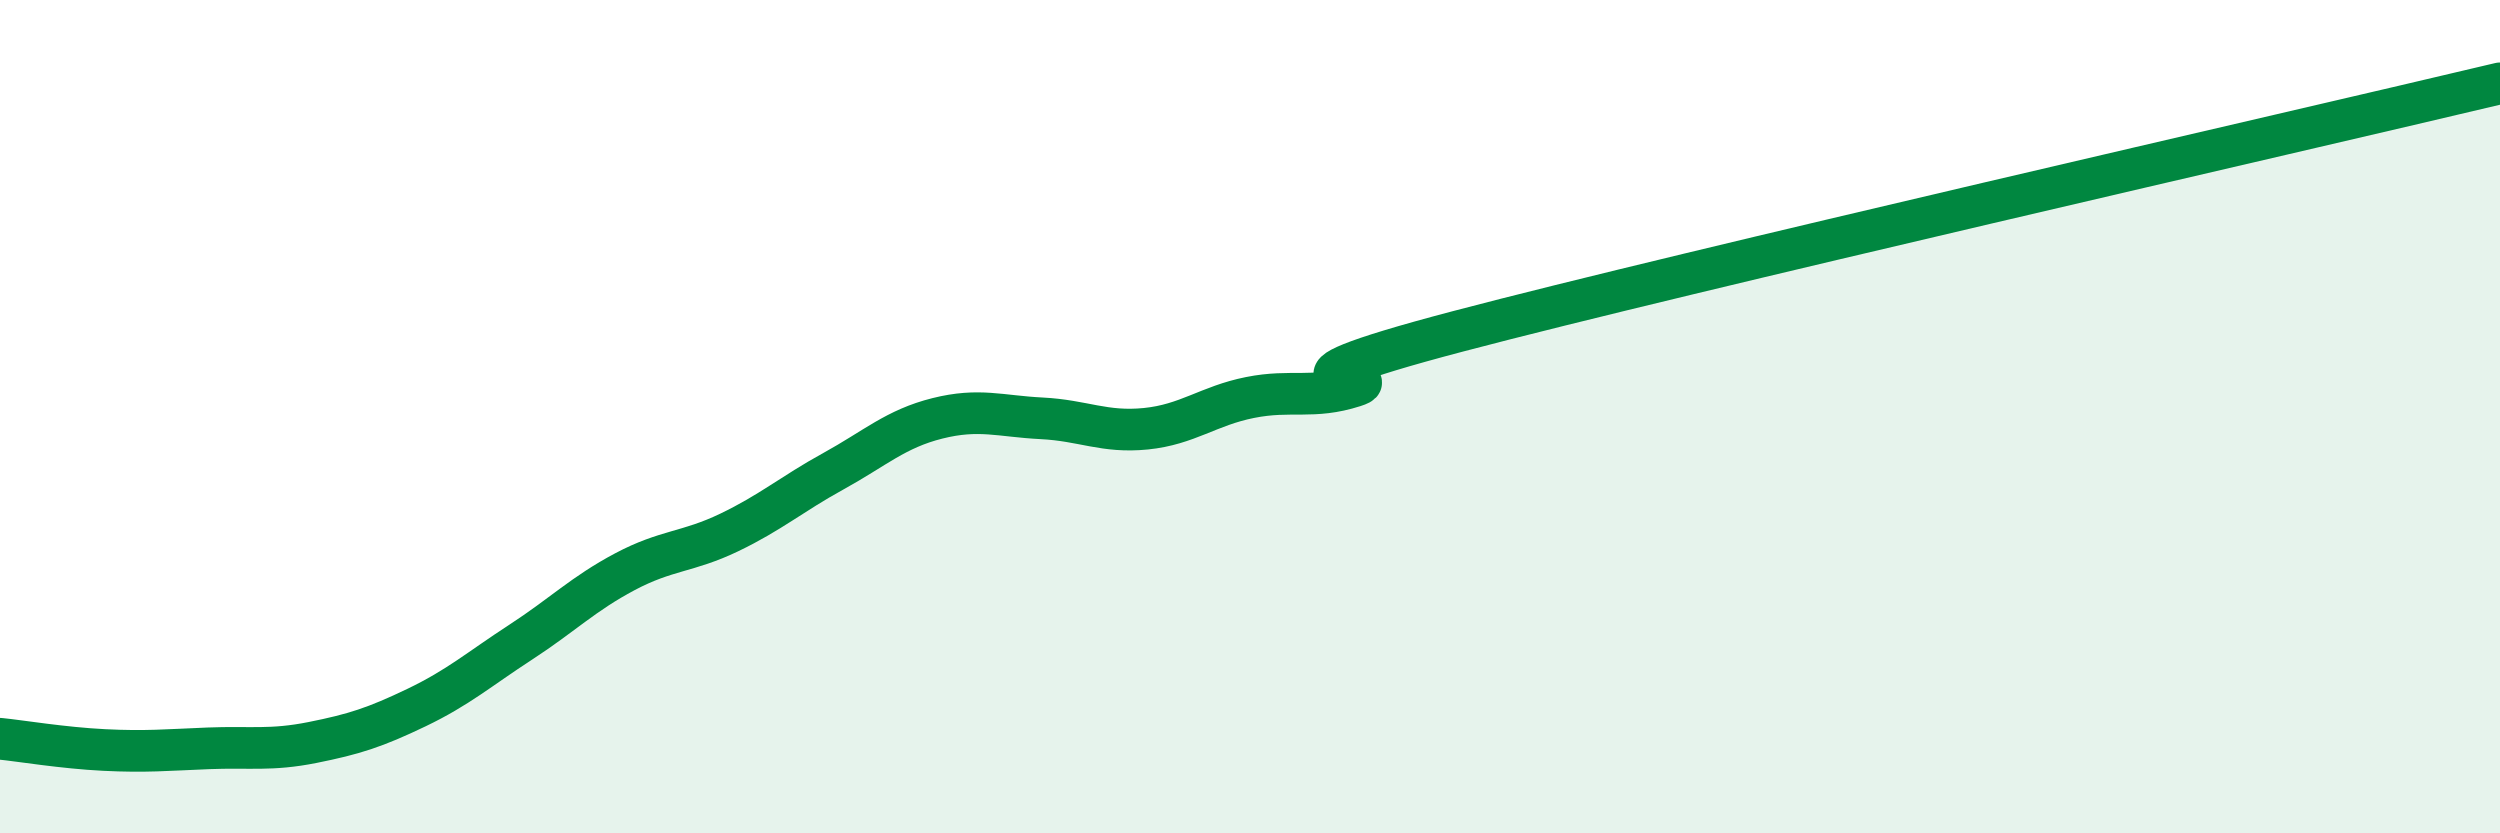
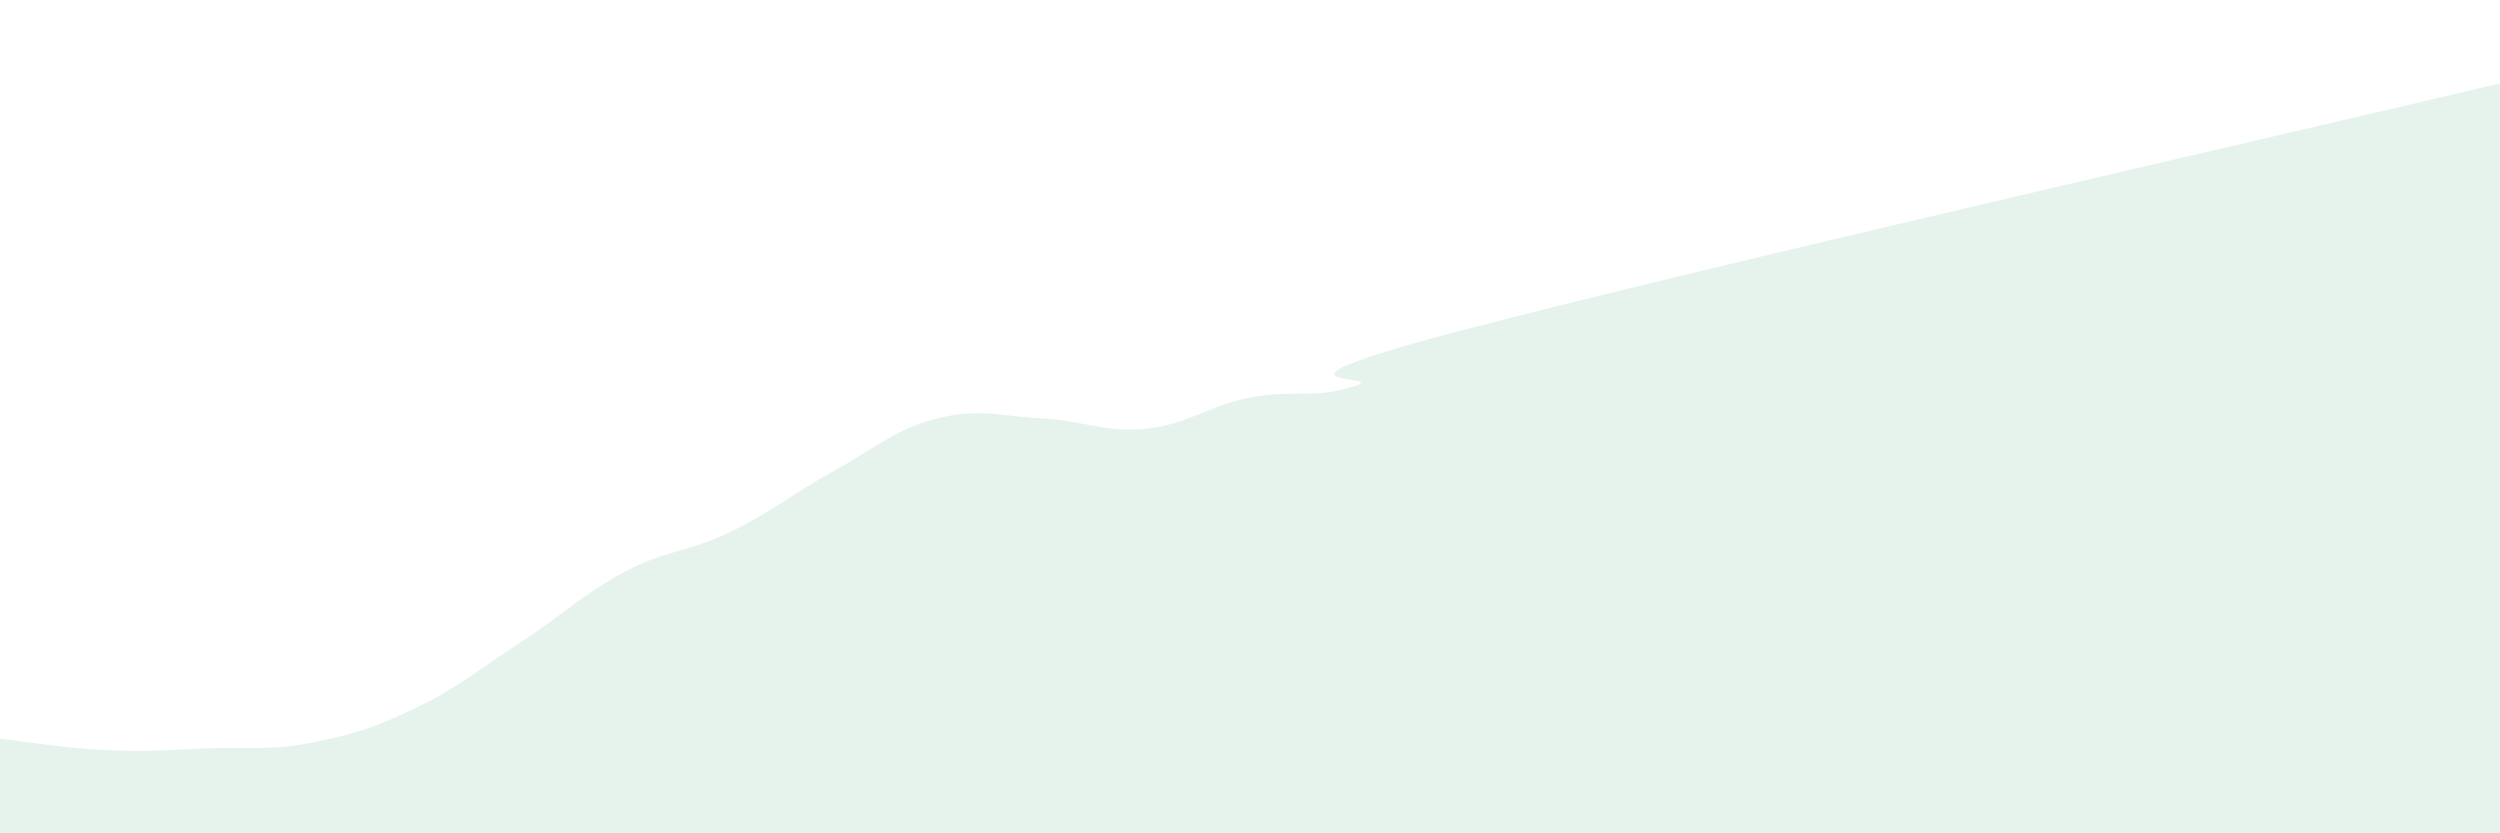
<svg xmlns="http://www.w3.org/2000/svg" width="60" height="20" viewBox="0 0 60 20">
  <path d="M 0,17.73 C 0.5,17.78 1.5,17.95 2.5,18 C 3.5,18.05 4,18 5,17.96 C 6,17.92 6.5,18.02 7.5,17.82 C 8.5,17.62 9,17.46 10,16.98 C 11,16.5 11.5,16.06 12.5,15.41 C 13.5,14.76 14,14.25 15,13.72 C 16,13.19 16.5,13.26 17.5,12.78 C 18.5,12.3 19,11.86 20,11.31 C 21,10.76 21.5,10.29 22.5,10.04 C 23.5,9.79 24,9.99 25,10.04 C 26,10.09 26.5,10.39 27.5,10.29 C 28.5,10.19 29,9.74 30,9.54 C 31,9.34 31.5,9.59 32.5,9.27 C 33.5,8.95 29.5,9.4 35,7.95 C 40.5,6.5 55,3.19 60,2L60 20L0 20Z" fill="#008740" opacity="0.1" stroke-linecap="round" stroke-linejoin="round" />
-   <path d="M 0,17.73 C 0.5,17.78 1.5,17.95 2.5,18 C 3.5,18.05 4,18 5,17.96 C 6,17.92 6.5,18.02 7.5,17.82 C 8.5,17.62 9,17.46 10,16.98 C 11,16.5 11.5,16.06 12.5,15.41 C 13.5,14.76 14,14.25 15,13.72 C 16,13.19 16.5,13.26 17.5,12.78 C 18.5,12.3 19,11.86 20,11.31 C 21,10.76 21.5,10.29 22.5,10.04 C 23.5,9.79 24,9.99 25,10.04 C 26,10.09 26.5,10.39 27.5,10.29 C 28.5,10.19 29,9.74 30,9.54 C 31,9.34 31.5,9.59 32.5,9.27 C 33.5,8.95 29.5,9.4 35,7.95 C 40.5,6.5 55,3.19 60,2" stroke="#008740" stroke-width="1" fill="none" stroke-linecap="round" stroke-linejoin="round" />
</svg>